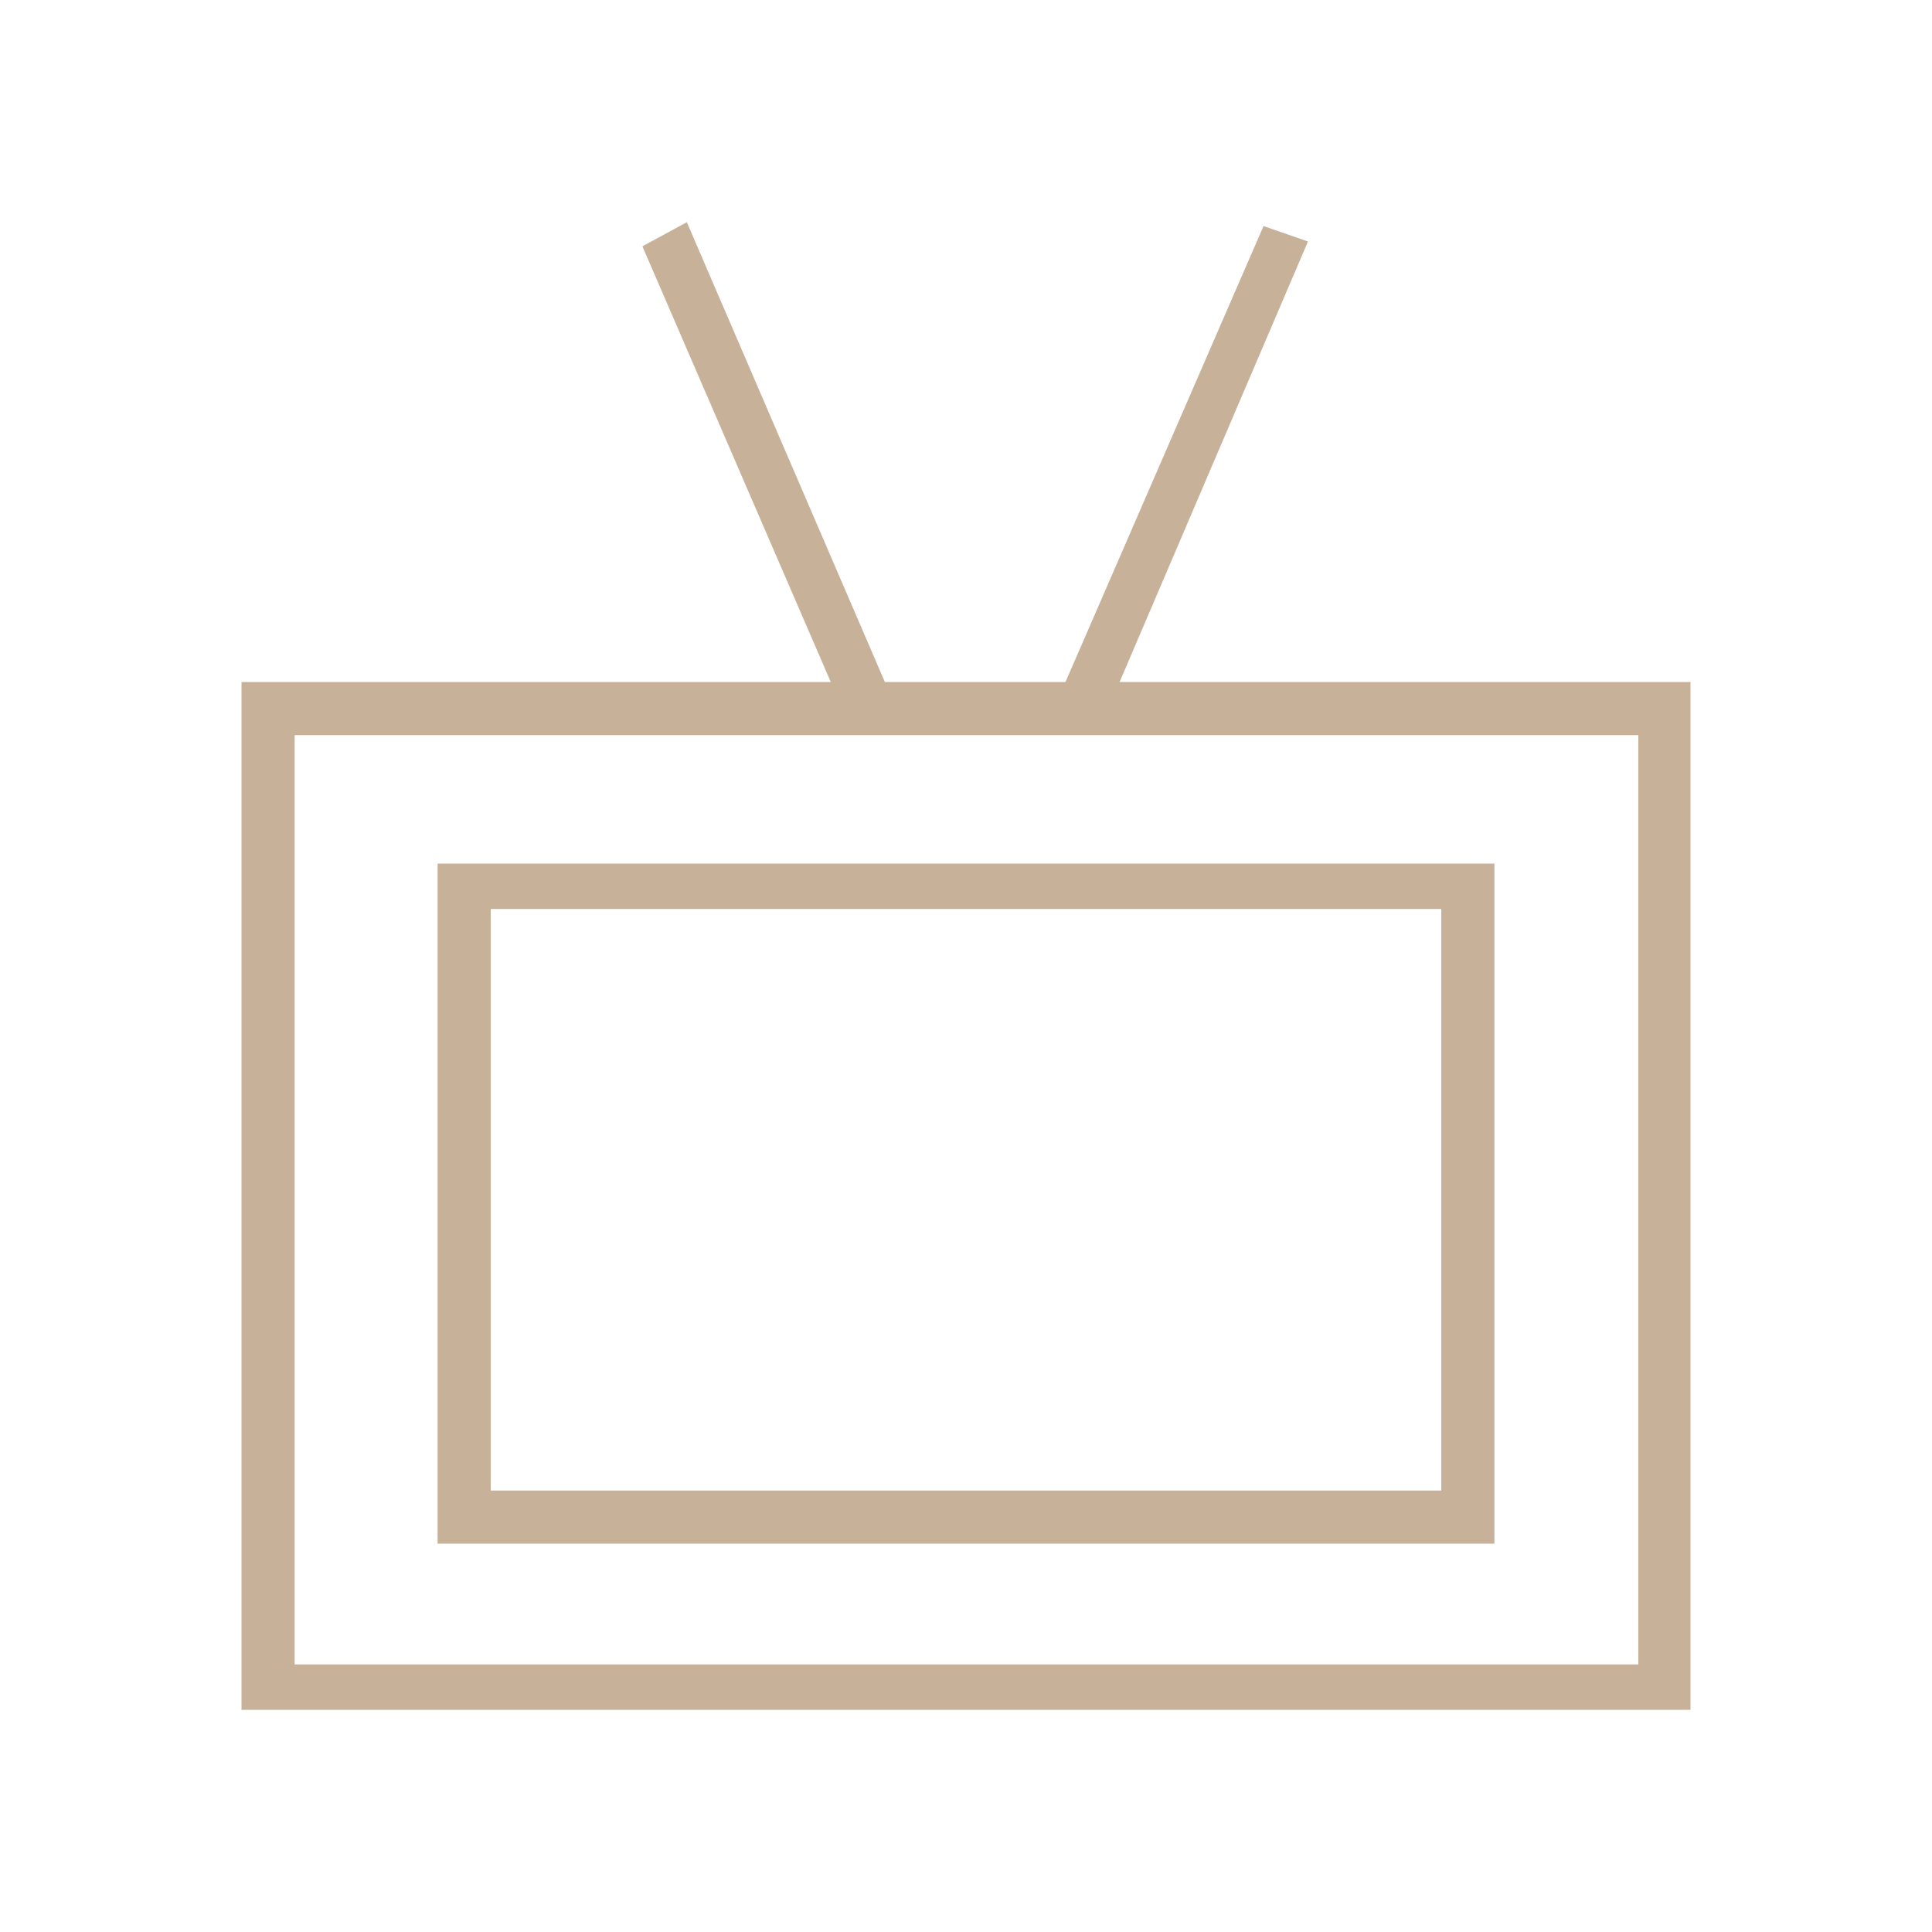
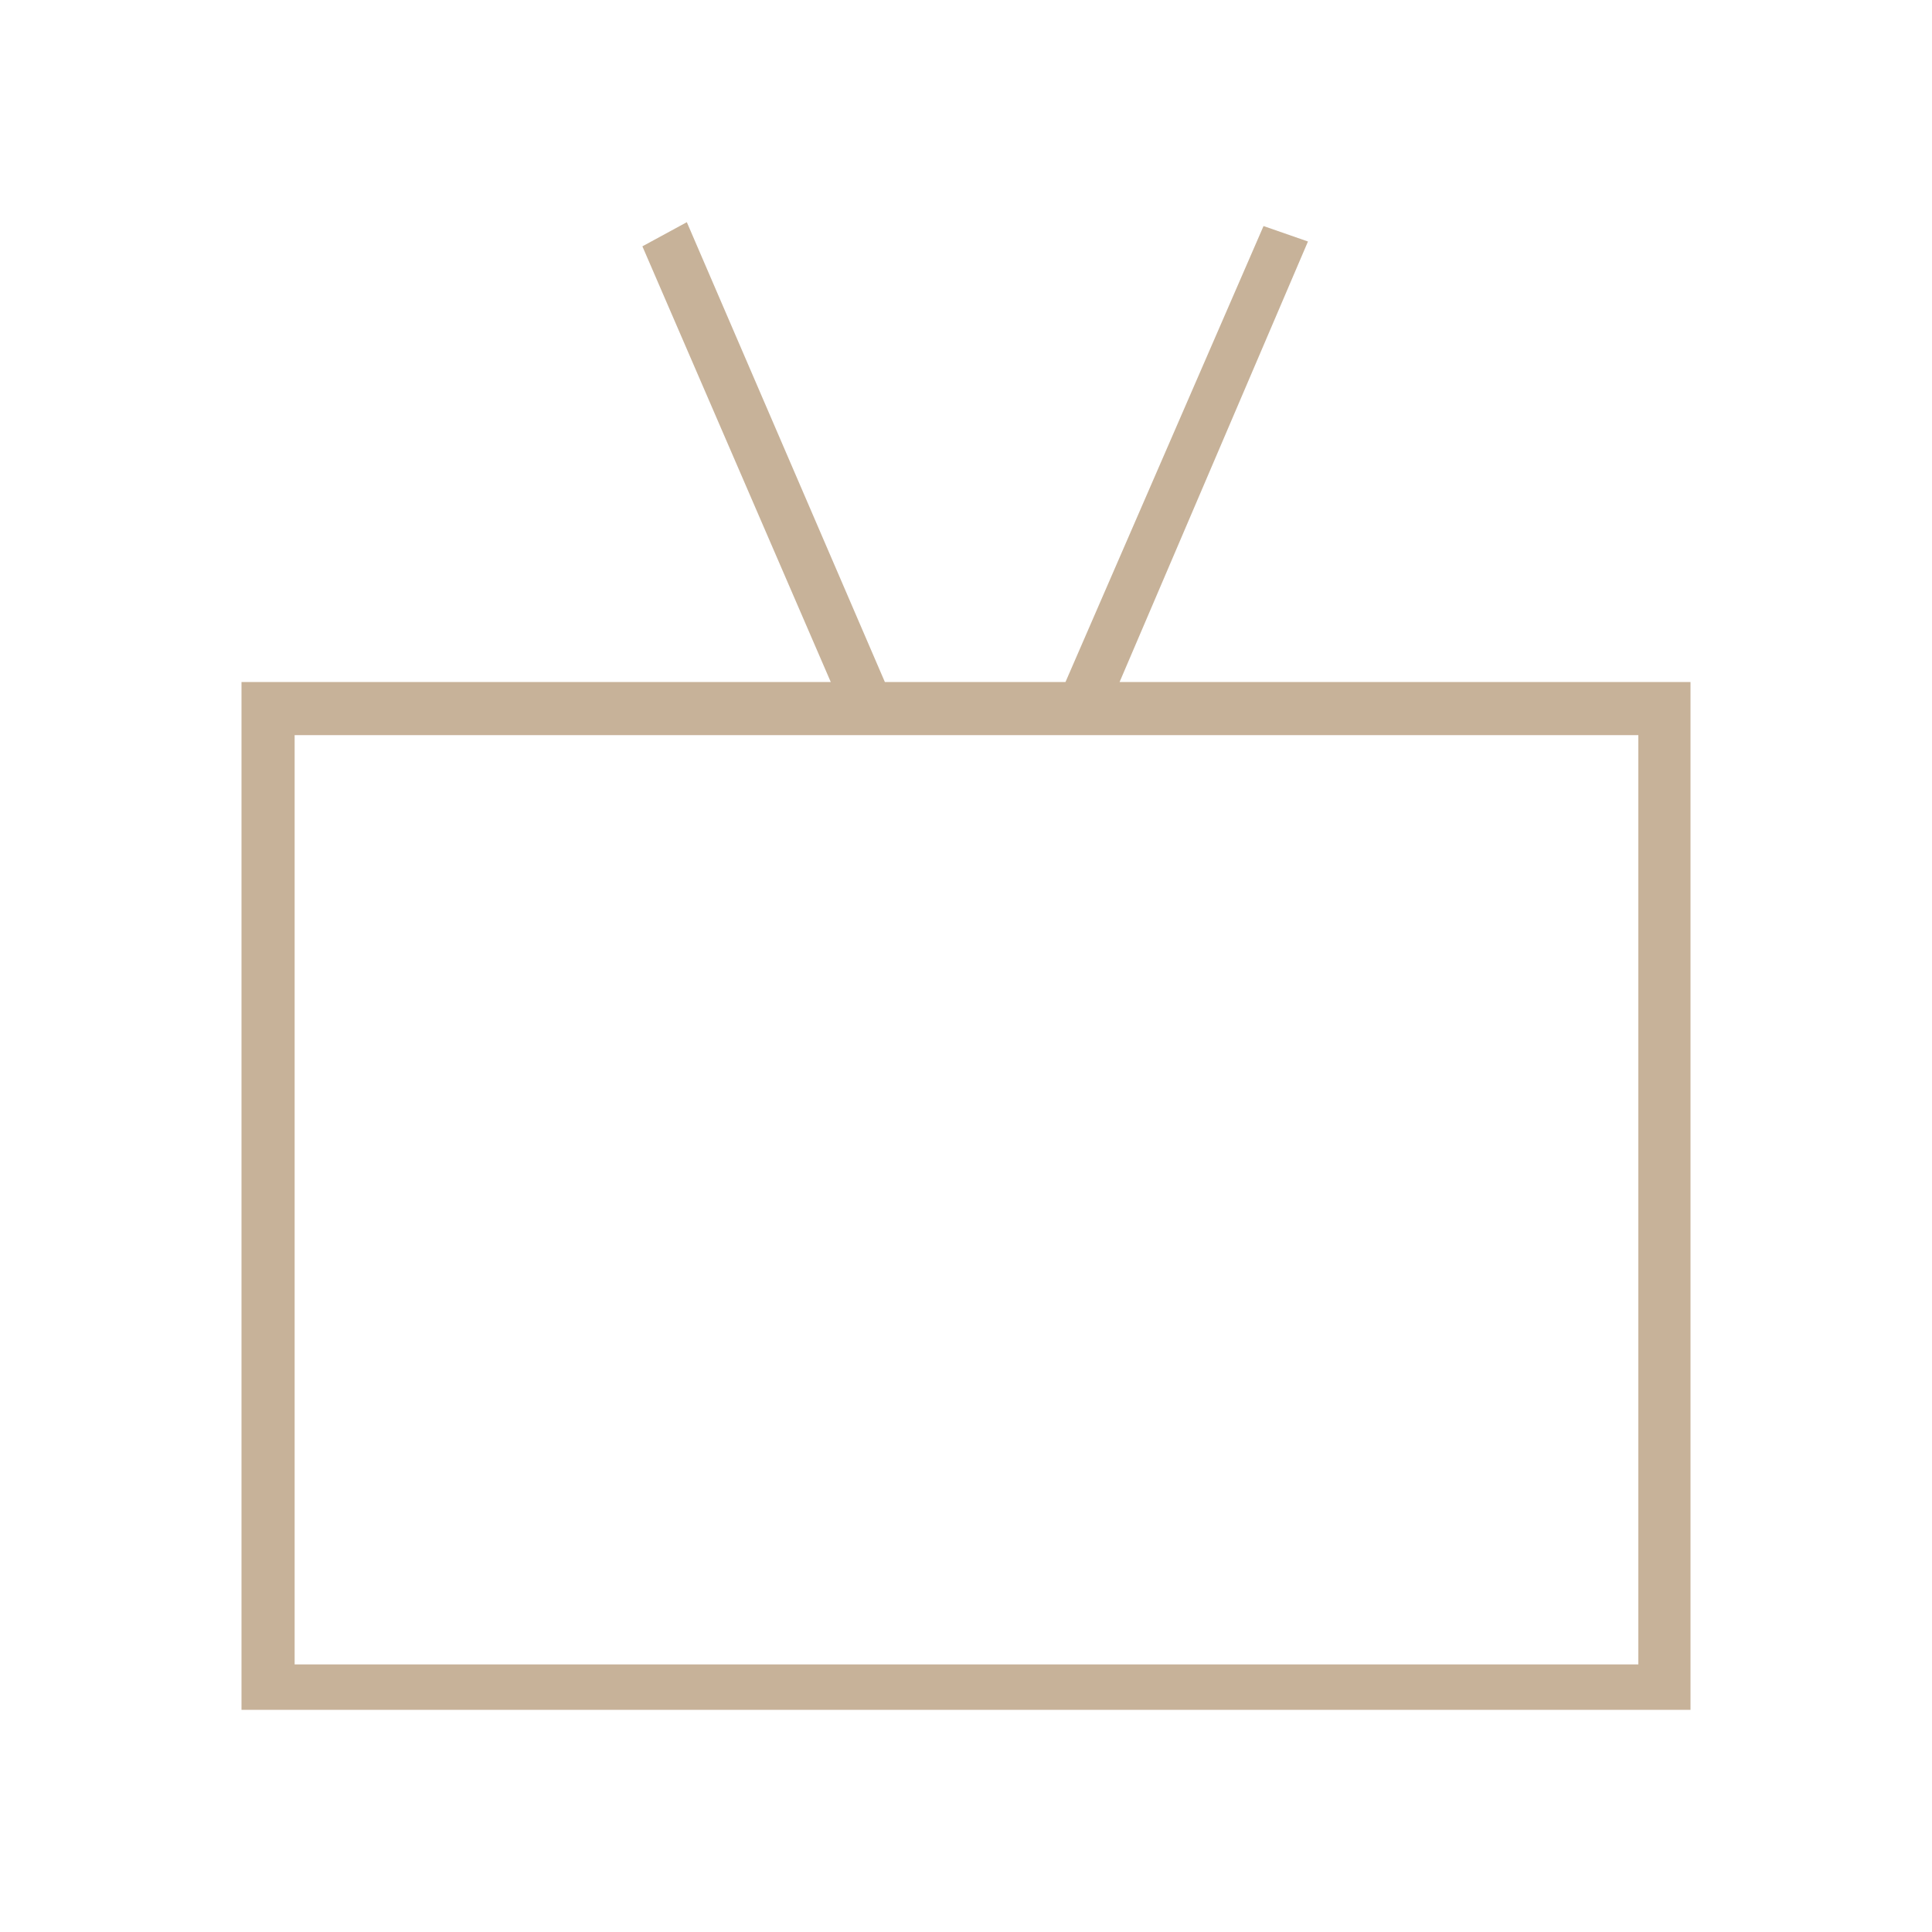
<svg xmlns="http://www.w3.org/2000/svg" data-bbox="25 23 150 154" viewBox="0 0 200 200" height="200" width="200" data-type="color">
  <g>
    <path d="M115.9 70.6L135.4 25l-4.6-1.6-20.5 47.2H91.6L71.1 23l-4.6 2.5L86 70.6H25V177h150V70.6h-59.1zm53.6 101.7h-139V76.1h139.1v96.2h-.1z" fill="#C7B299" data-color="1" />
-     <path d="M154.7 89.4H45.3v70.4h109.4V89.4zm-5.5 64.9H50.8V94.1h98.4v60.2z" fill="#C7B299" data-color="1" />
  </g>
</svg>